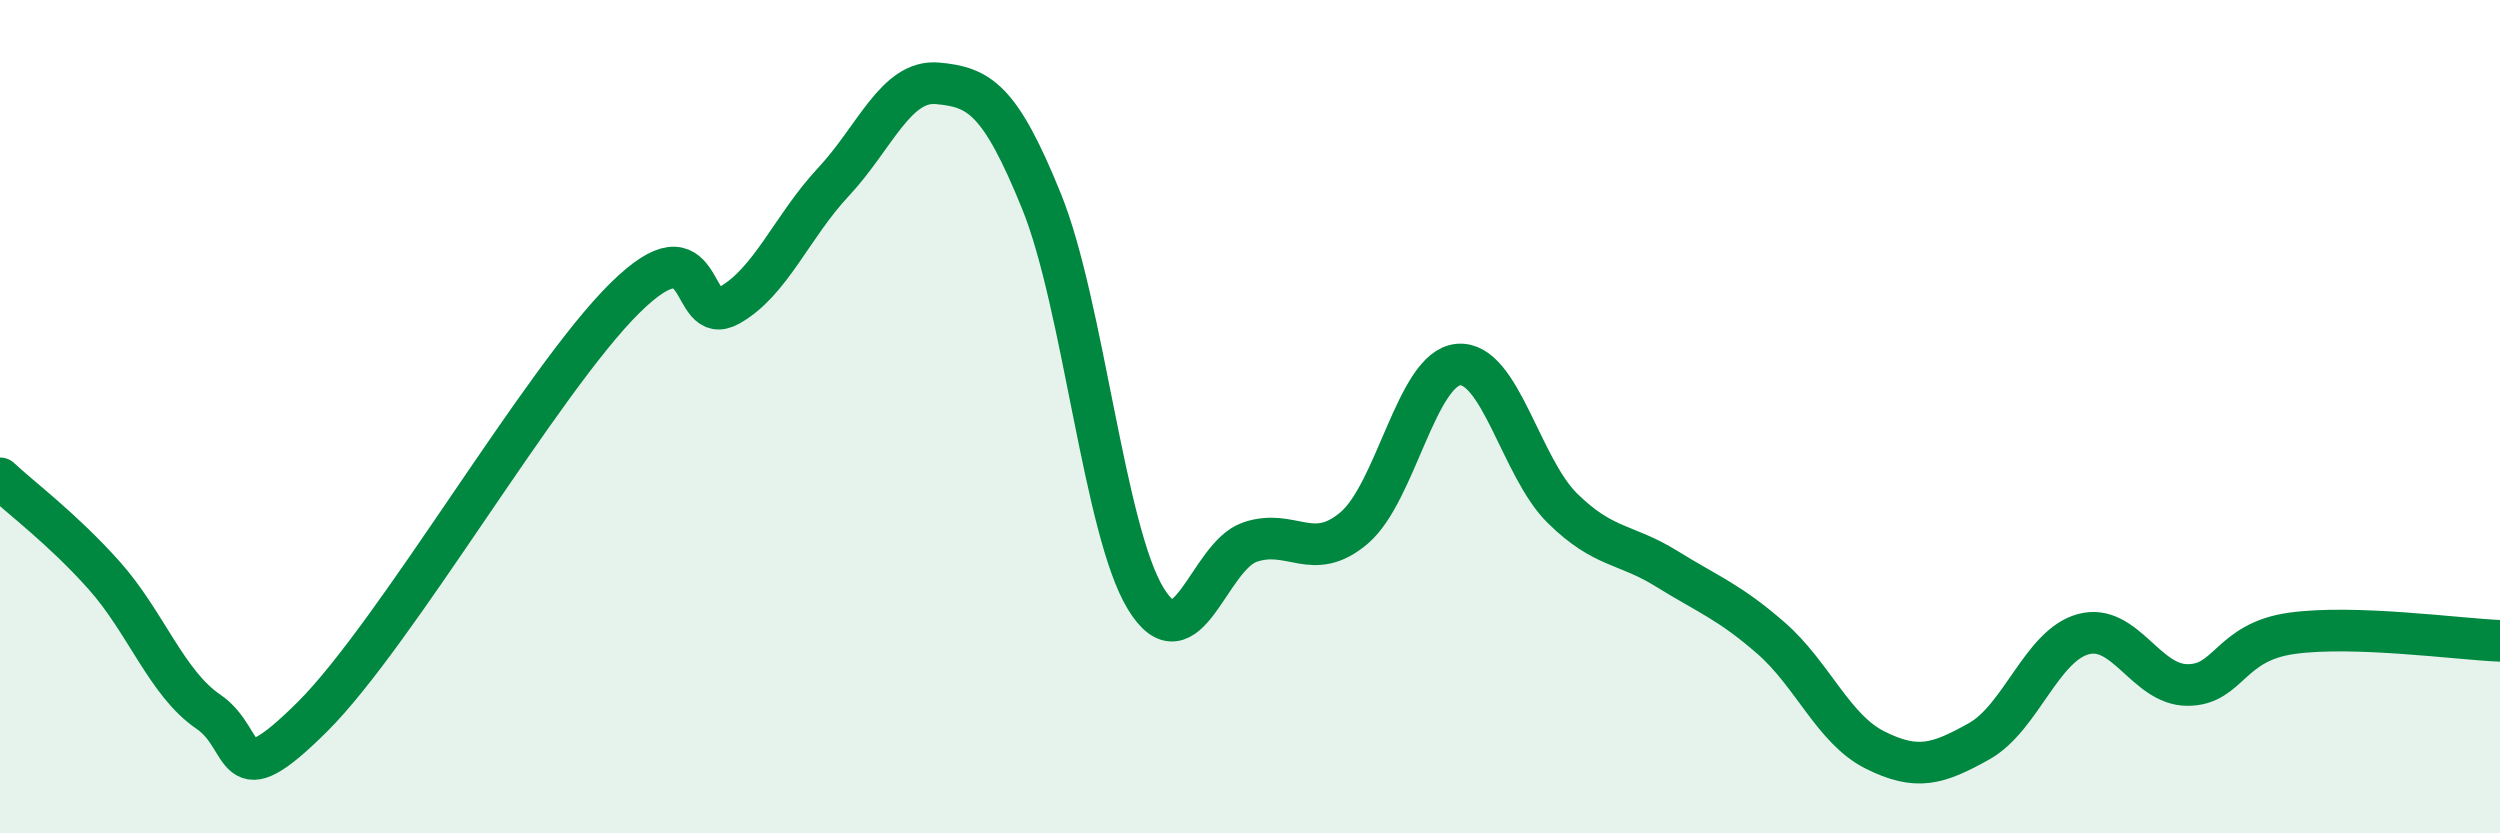
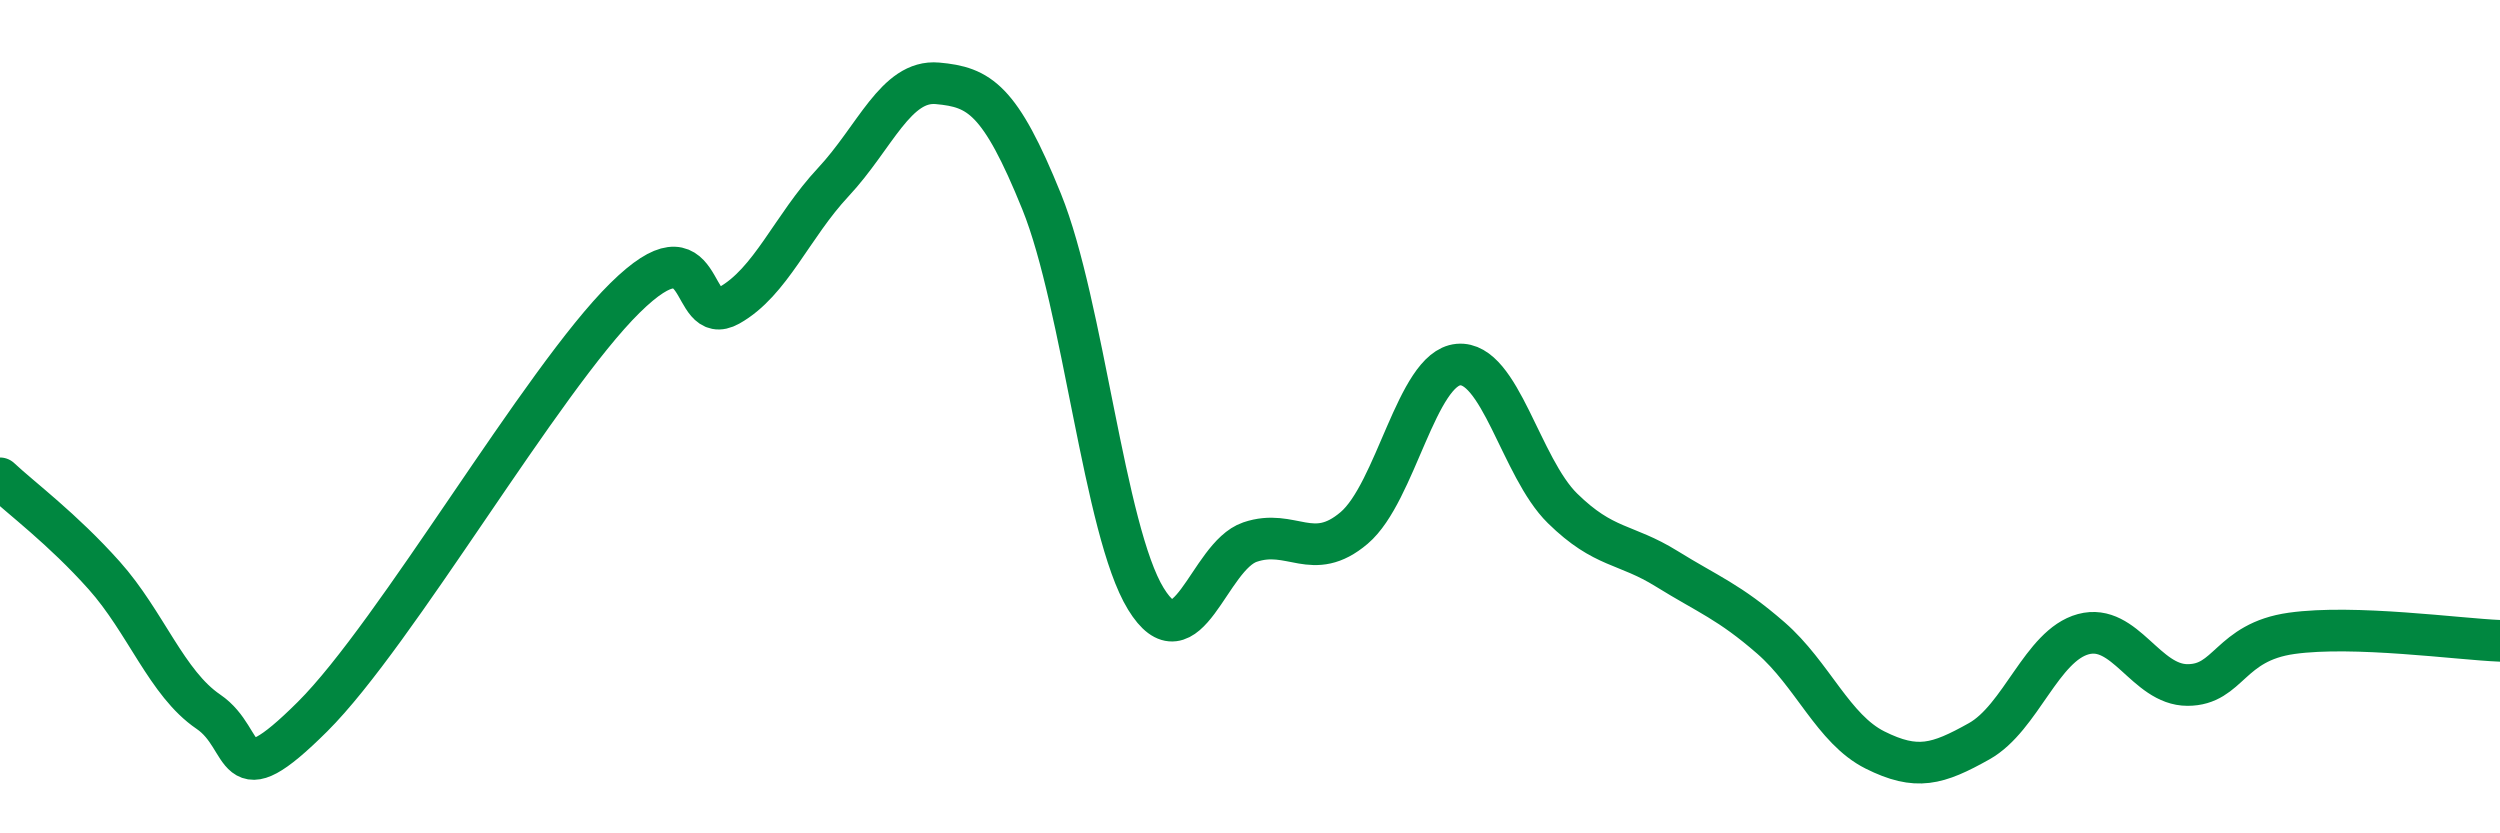
<svg xmlns="http://www.w3.org/2000/svg" width="60" height="20" viewBox="0 0 60 20">
-   <path d="M 0,11.48 C 0.5,11.95 1.5,12.69 2.5,13.81 C 3.5,14.93 4,16.4 5,17.08 C 6,17.76 5.5,19.19 7.5,17.2 C 9.5,15.21 13,9.12 15,7.15 C 17,5.18 16.5,7.89 17.5,7.33 C 18.5,6.77 19,5.44 20,4.37 C 21,3.3 21.5,1.91 22.5,2 C 23.5,2.09 24,2.37 25,4.84 C 26,7.31 26.5,12.74 27.5,14.37 C 28.5,16 29,13.35 30,13.01 C 31,12.67 31.5,13.52 32.5,12.67 C 33.5,11.82 34,8.84 35,8.75 C 36,8.66 36.5,11.22 37.5,12.2 C 38.5,13.18 39,13.03 40,13.65 C 41,14.27 41.5,14.44 42.5,15.31 C 43.5,16.18 44,17.5 45,18 C 46,18.5 46.5,18.35 47.5,17.79 C 48.5,17.23 49,15.49 50,15.22 C 51,14.95 51.5,16.44 52.5,16.44 C 53.5,16.44 53.5,15.41 55,15.2 C 56.5,14.99 59,15.34 60,15.38L60 20L0 20Z" fill="#008740" opacity="0.1" stroke-linecap="round" stroke-linejoin="round" />
  <path d="M 0,11.48 C 0.5,11.95 1.5,12.69 2.5,13.81 C 3.5,14.93 4,16.4 5,17.08 C 6,17.76 5.5,19.19 7.5,17.2 C 9.5,15.21 13,9.12 15,7.15 C 17,5.18 16.5,7.89 17.5,7.33 C 18.5,6.77 19,5.44 20,4.37 C 21,3.3 21.5,1.91 22.5,2 C 23.5,2.09 24,2.37 25,4.84 C 26,7.31 26.5,12.74 27.5,14.37 C 28.5,16 29,13.35 30,13.01 C 31,12.67 31.5,13.52 32.5,12.67 C 33.5,11.82 34,8.84 35,8.75 C 36,8.66 36.5,11.22 37.5,12.2 C 38.5,13.18 39,13.03 40,13.65 C 41,14.27 41.5,14.44 42.5,15.31 C 43.5,16.18 44,17.5 45,18 C 46,18.5 46.5,18.35 47.5,17.79 C 48.5,17.23 49,15.49 50,15.22 C 51,14.95 51.5,16.44 52.5,16.44 C 53.5,16.44 53.5,15.41 55,15.2 C 56.5,14.99 59,15.34 60,15.38" stroke="#008740" stroke-width="1" fill="none" stroke-linecap="round" stroke-linejoin="round" />
</svg>